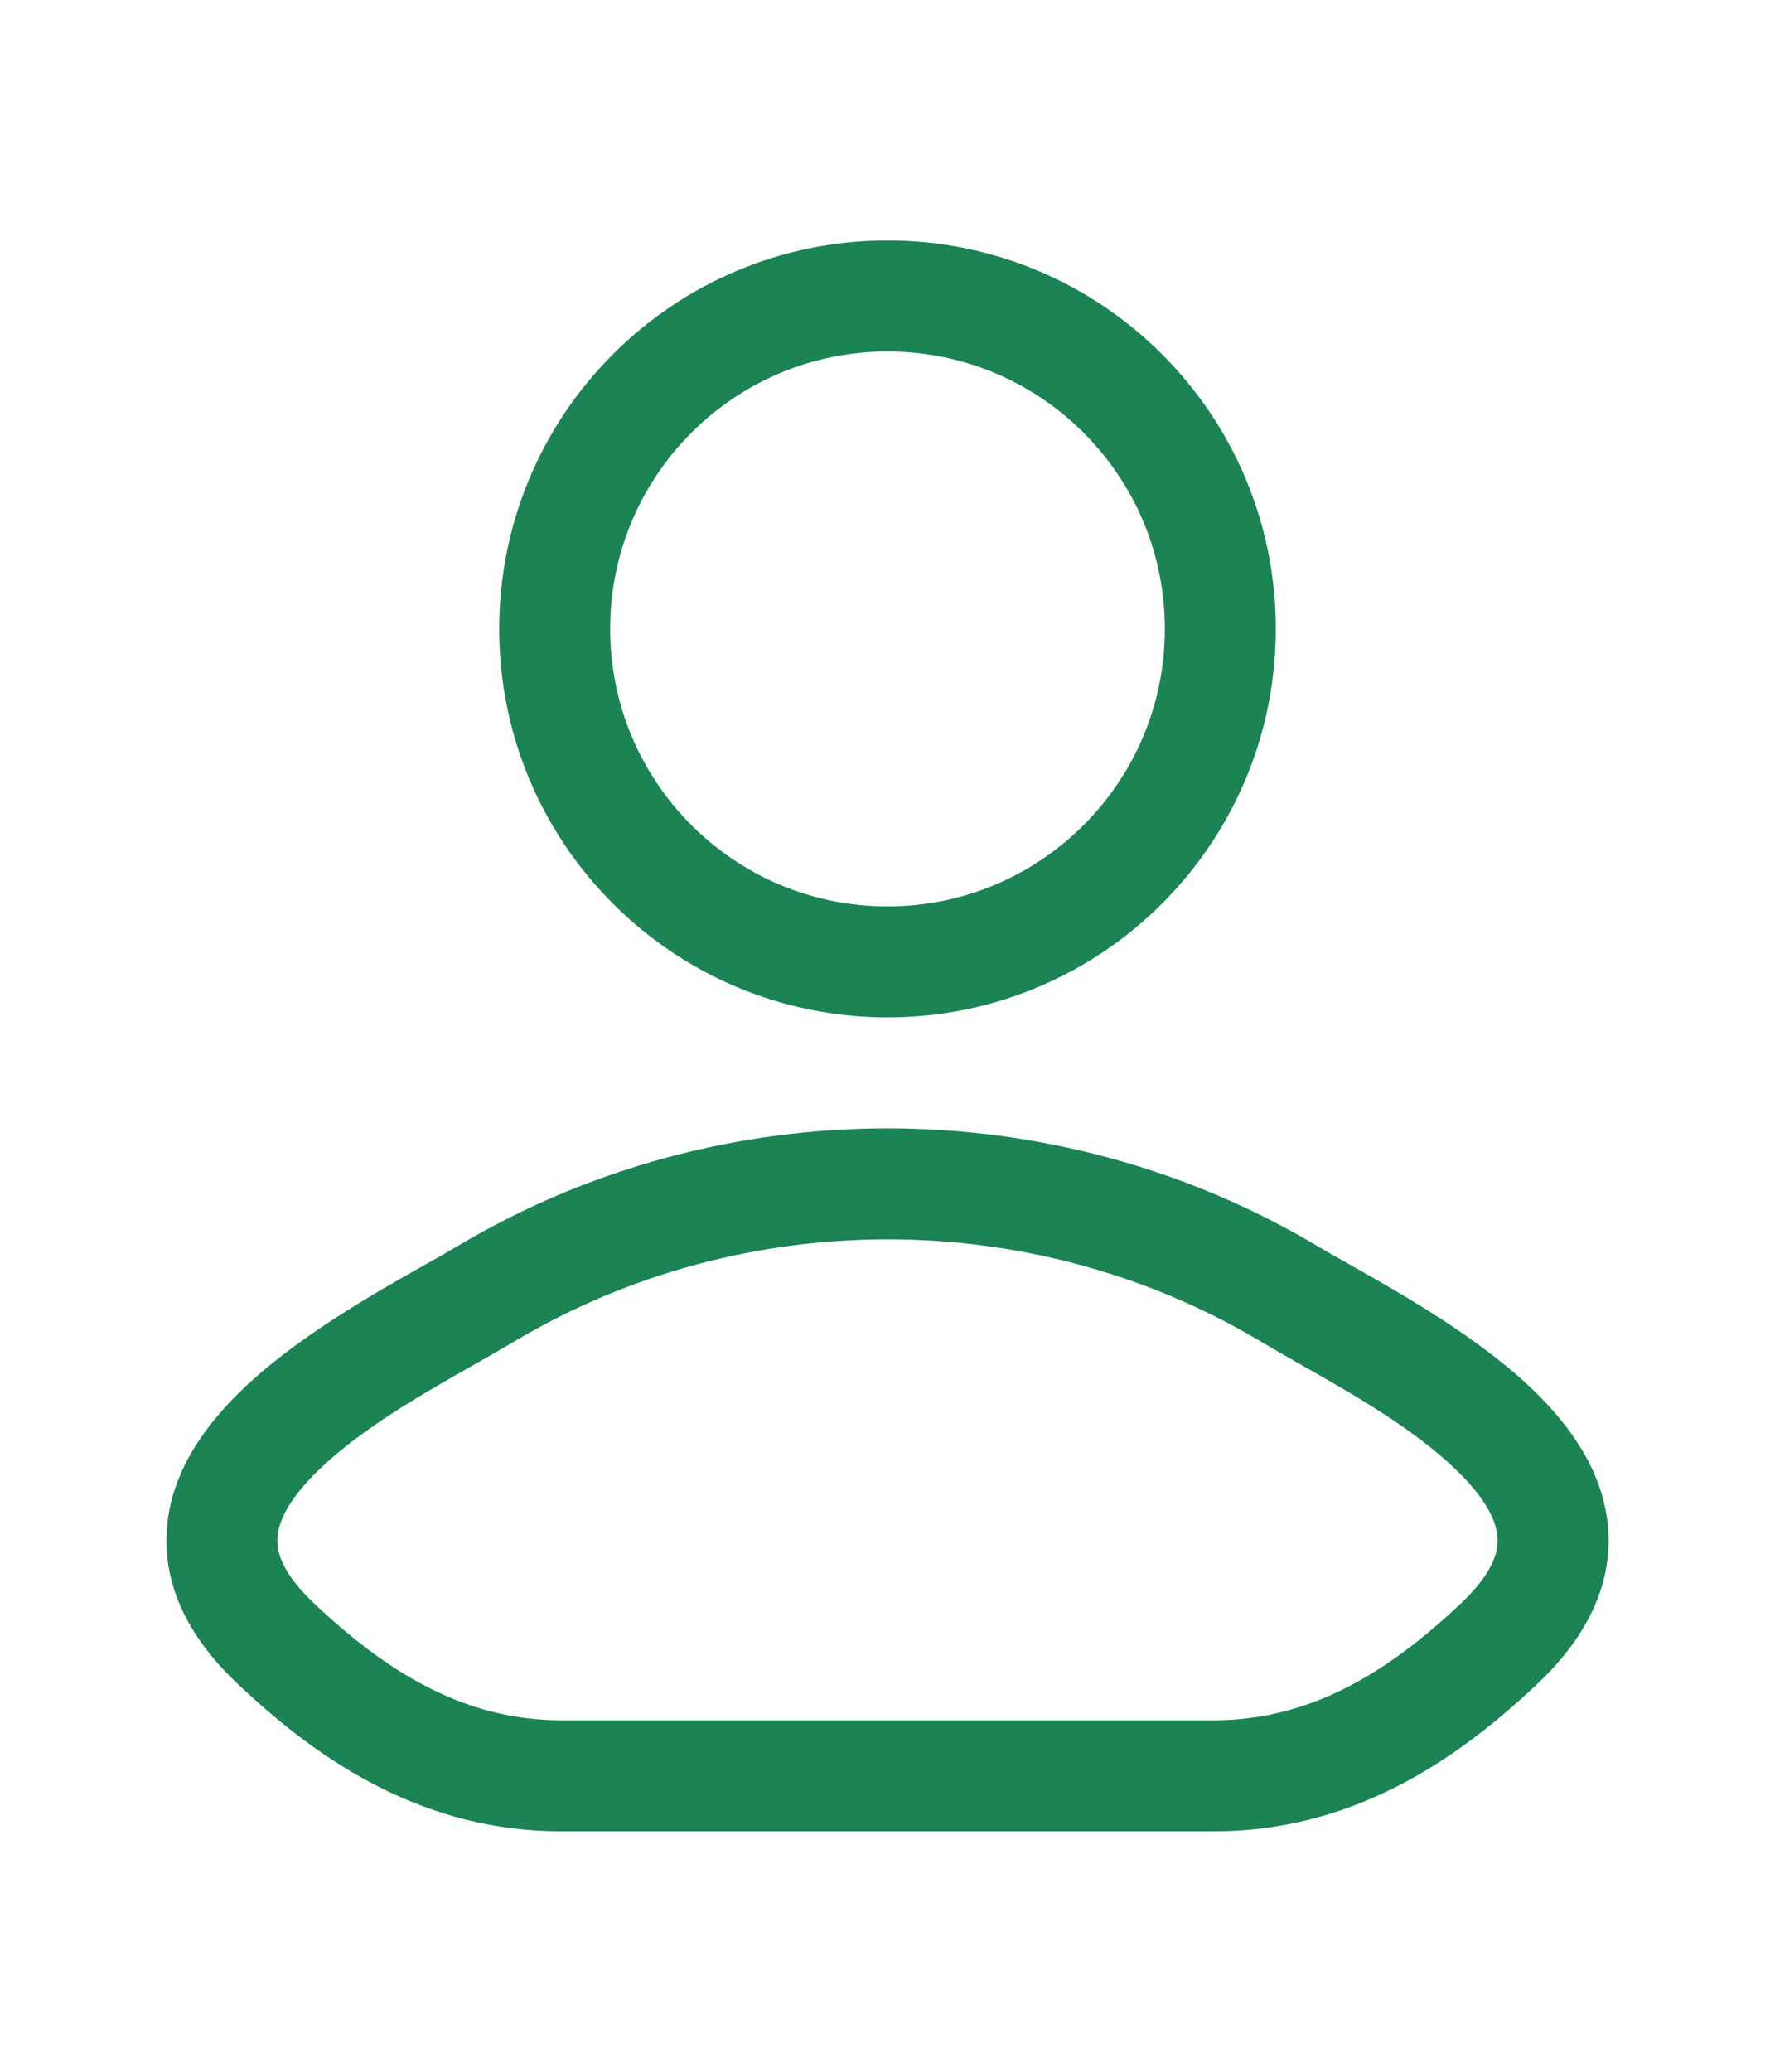
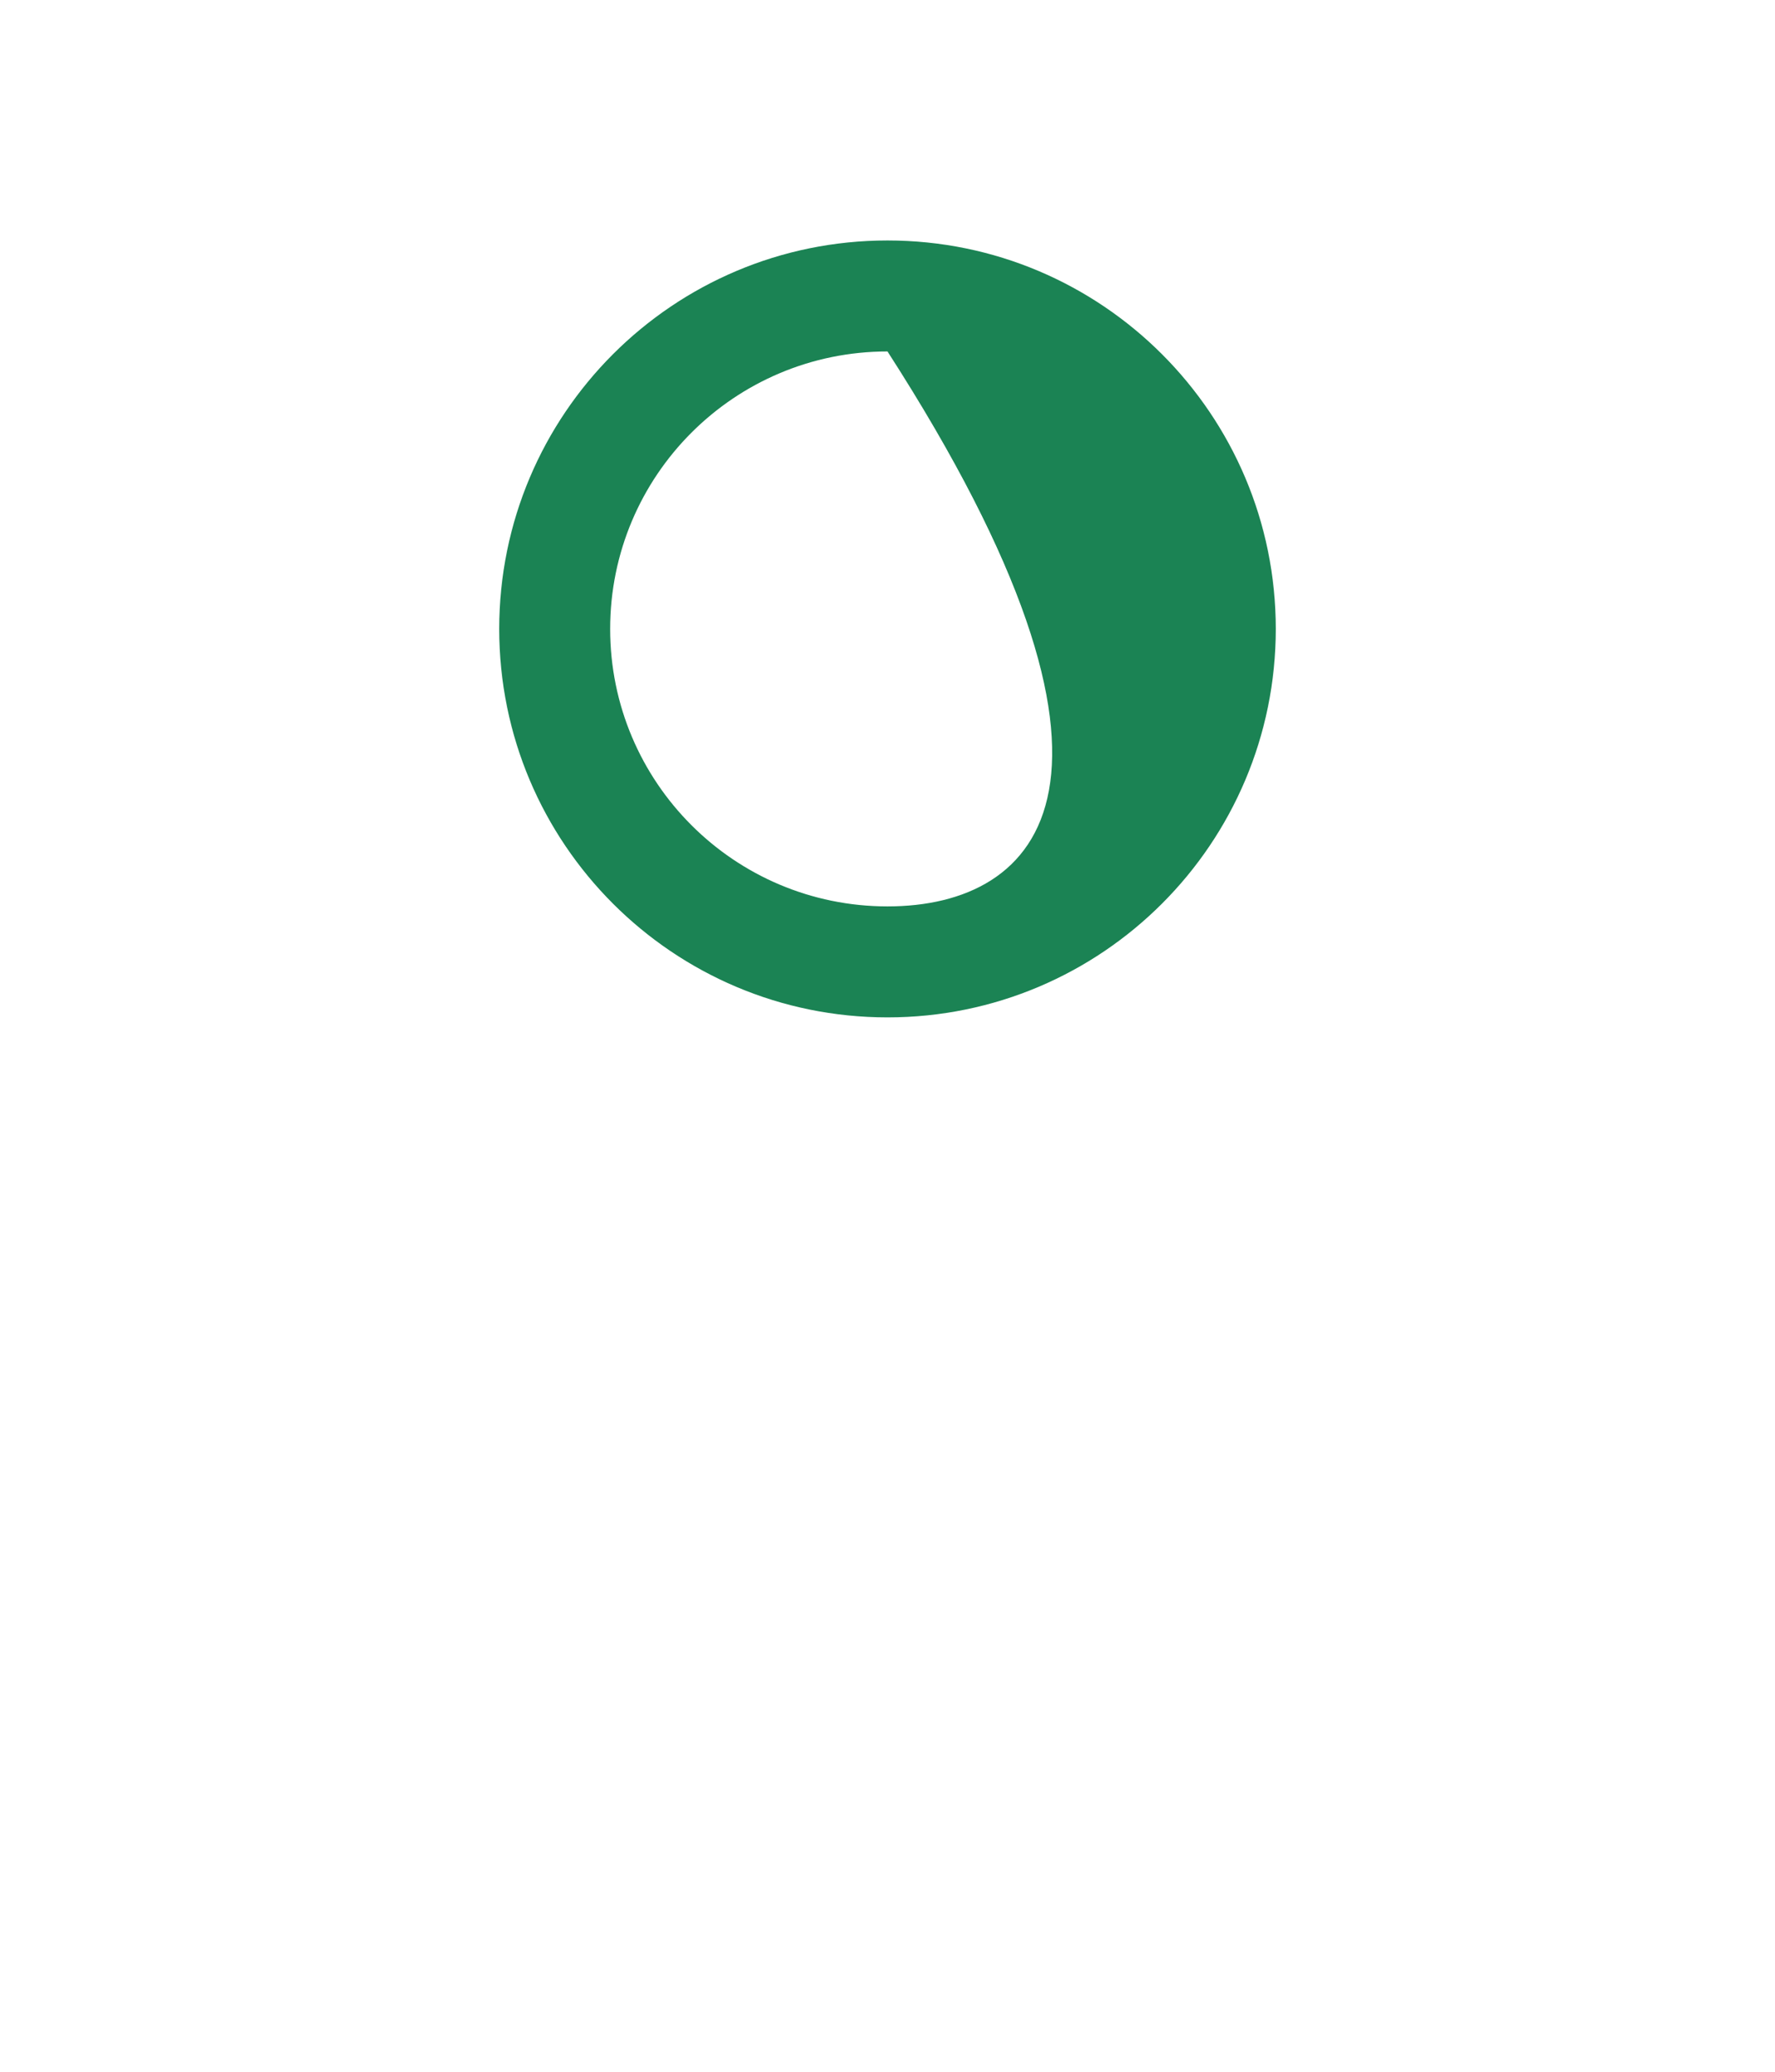
<svg xmlns="http://www.w3.org/2000/svg" width="24" height="28" viewBox="0 0 24 28" fill="none">
-   <path fill-rule="evenodd" clip-rule="evenodd" d="M12 3.25C9.1 3.25 6.75 5.601 6.75 8.5C6.75 11.399 9.1 13.75 12 13.75C14.899 13.75 17.25 11.399 17.25 8.5C17.25 5.601 14.899 3.25 12 3.25ZM8.25 8.5C8.25 6.429 9.929 4.75 12 4.75C14.071 4.75 15.75 6.429 15.75 8.5C15.75 10.571 14.071 12.25 12 12.25C9.929 12.25 8.25 10.571 8.25 8.5Z" fill="#1B8354" />
-   <path fill-rule="evenodd" clip-rule="evenodd" d="M18.229 17.079C18.066 16.987 17.922 16.906 17.806 16.837C14.252 14.721 9.748 14.721 6.194 16.837C6.078 16.906 5.934 16.988 5.771 17.079C5.058 17.481 3.981 18.089 3.243 18.812C2.781 19.264 2.342 19.859 2.263 20.589C2.178 21.365 2.516 22.093 3.195 22.74C4.367 23.856 5.773 24.75 7.591 24.75H16.409C18.227 24.75 19.633 23.856 20.805 22.74C21.484 22.093 21.822 21.365 21.737 20.589C21.658 19.859 21.219 19.264 20.757 18.812C20.019 18.089 18.942 17.481 18.229 17.079ZM6.961 18.126C10.043 16.291 13.958 16.291 17.039 18.126C17.207 18.226 17.391 18.33 17.583 18.44C18.296 18.844 19.128 19.316 19.708 19.884C20.068 20.236 20.222 20.527 20.246 20.752C20.266 20.93 20.221 21.224 19.77 21.654C18.734 22.64 17.682 23.25 16.409 23.25H7.591C6.318 23.25 5.266 22.64 4.23 21.654C3.779 21.224 3.734 20.93 3.754 20.752C3.778 20.527 3.932 20.236 4.292 19.884C4.872 19.316 5.704 18.844 6.417 18.44C6.609 18.33 6.793 18.226 6.961 18.126Z" fill="#1B8354" />
+   <path fill-rule="evenodd" clip-rule="evenodd" d="M12 3.25C9.1 3.25 6.75 5.601 6.75 8.5C6.75 11.399 9.1 13.75 12 13.75C14.899 13.75 17.25 11.399 17.25 8.5C17.25 5.601 14.899 3.25 12 3.25ZM8.25 8.5C8.25 6.429 9.929 4.75 12 4.75C15.75 10.571 14.071 12.25 12 12.25C9.929 12.25 8.25 10.571 8.25 8.5Z" fill="#1B8354" />
</svg>